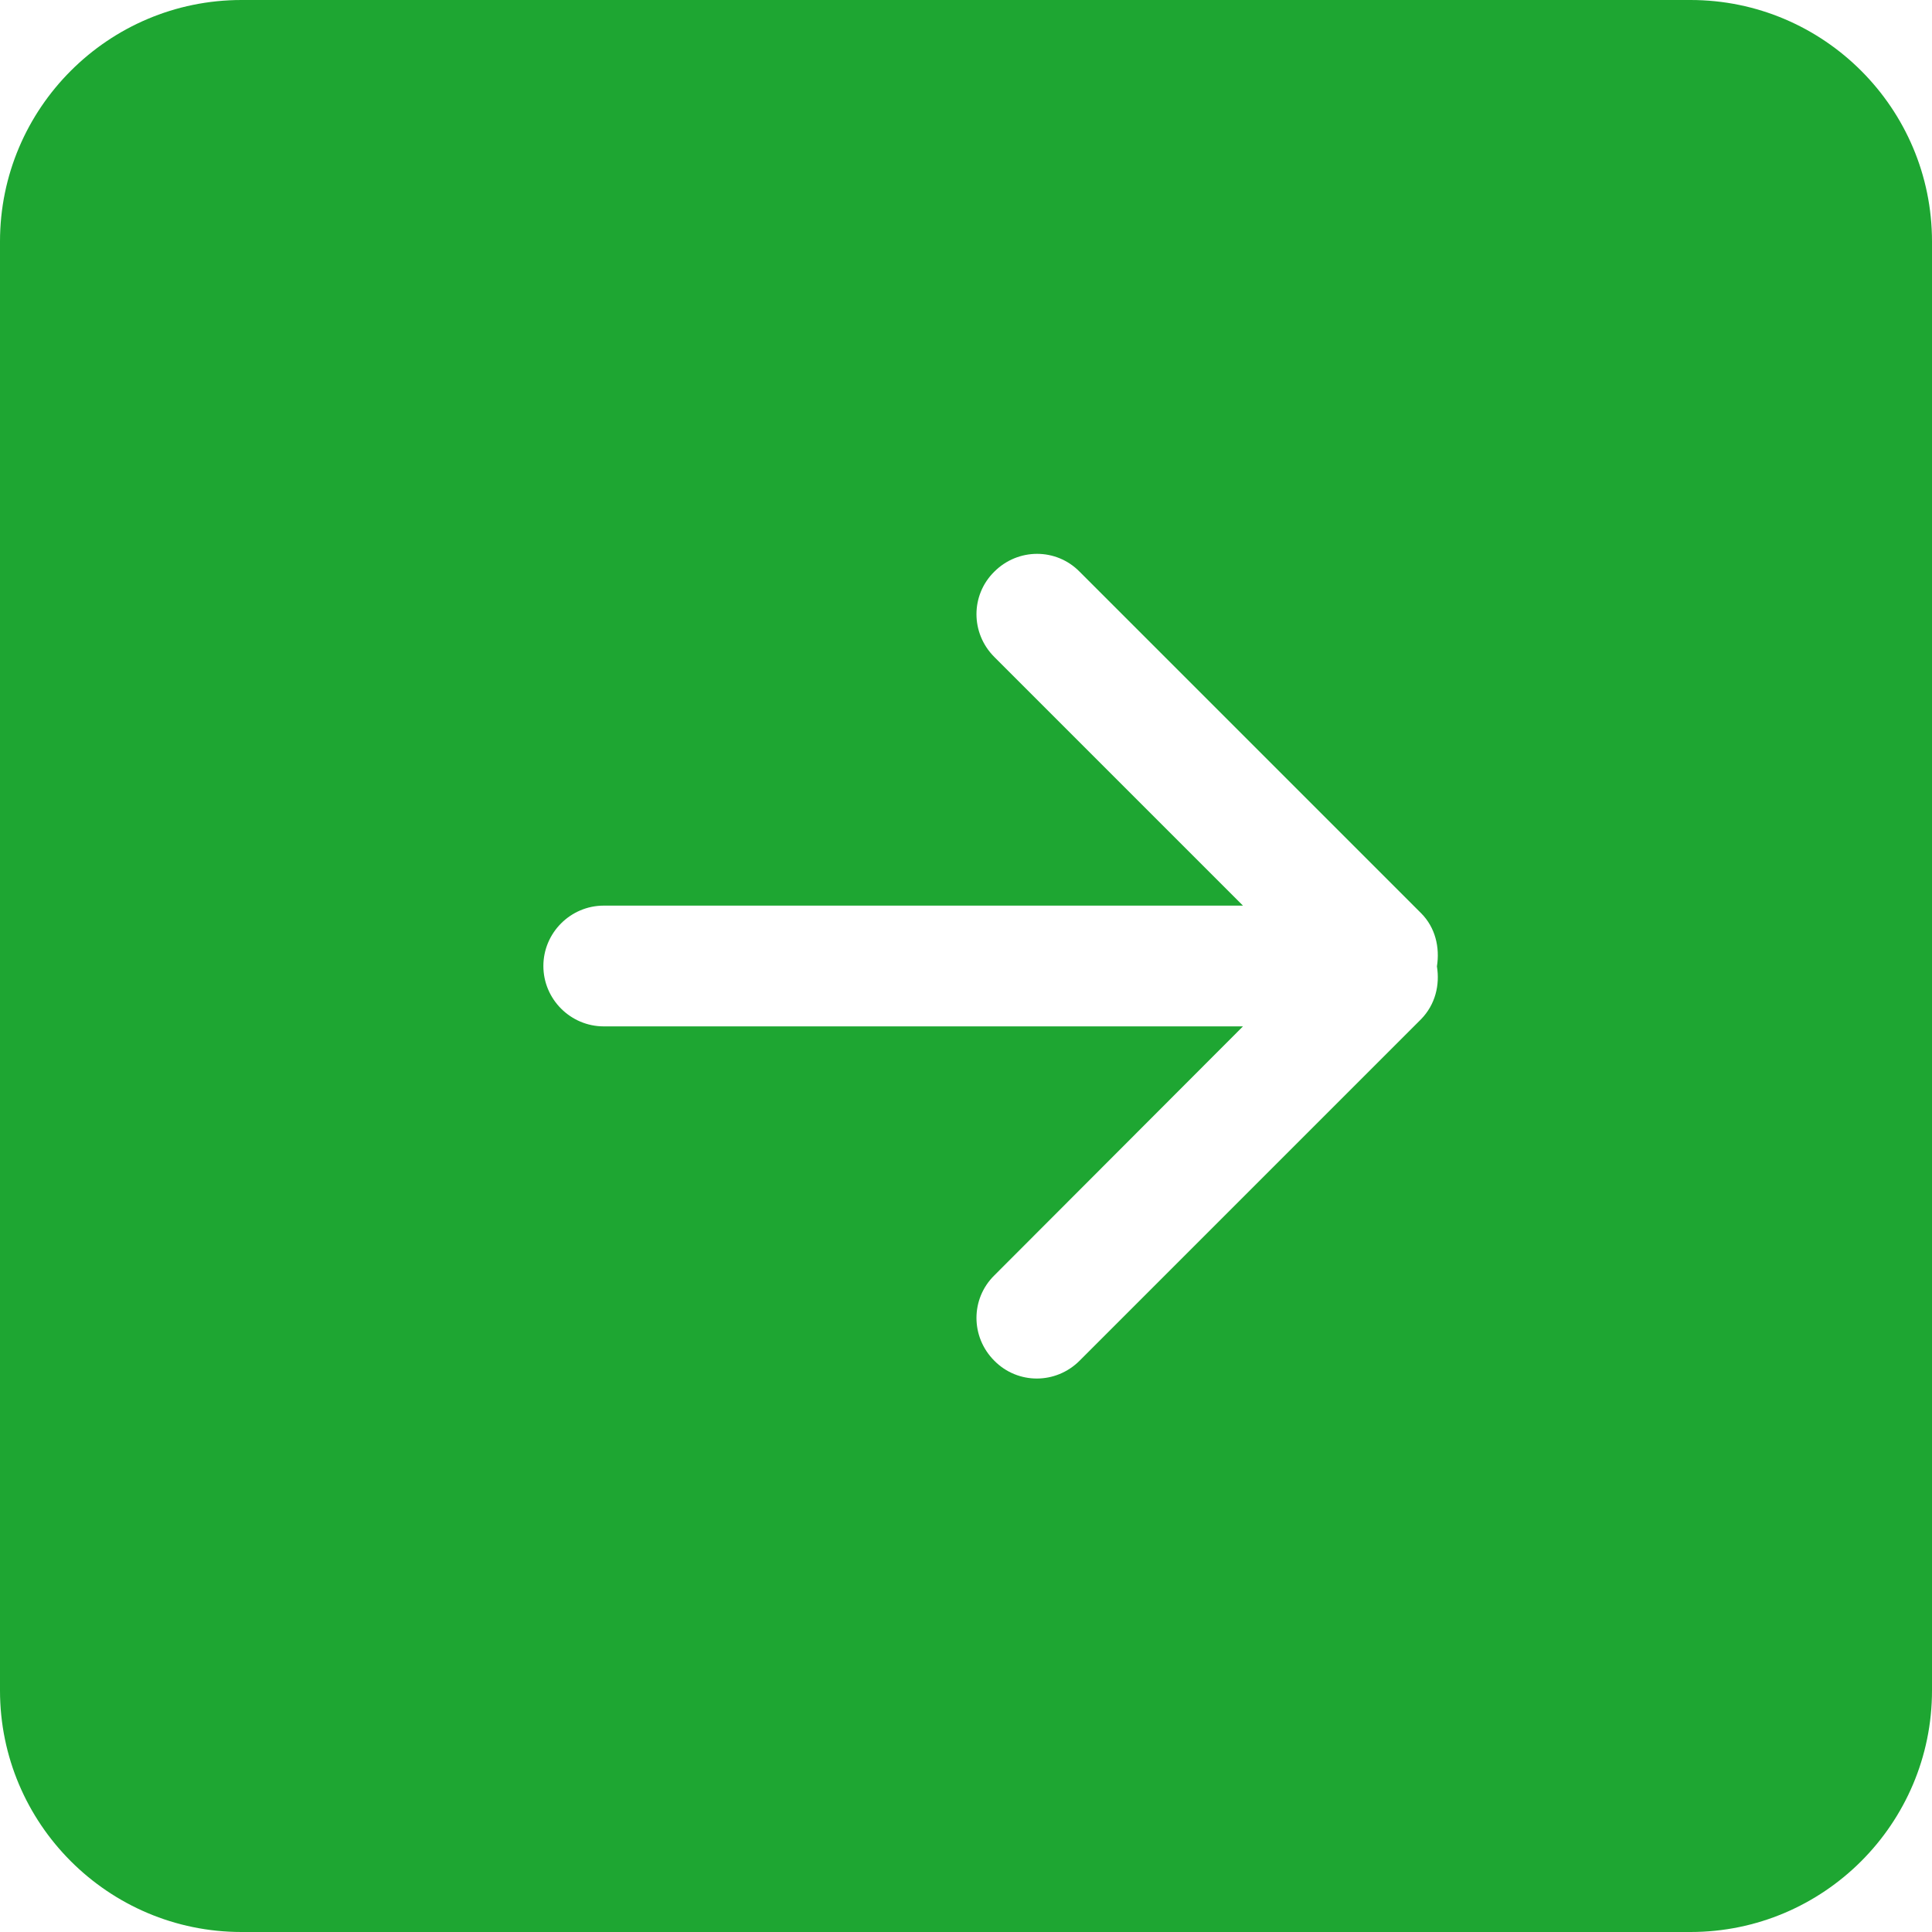
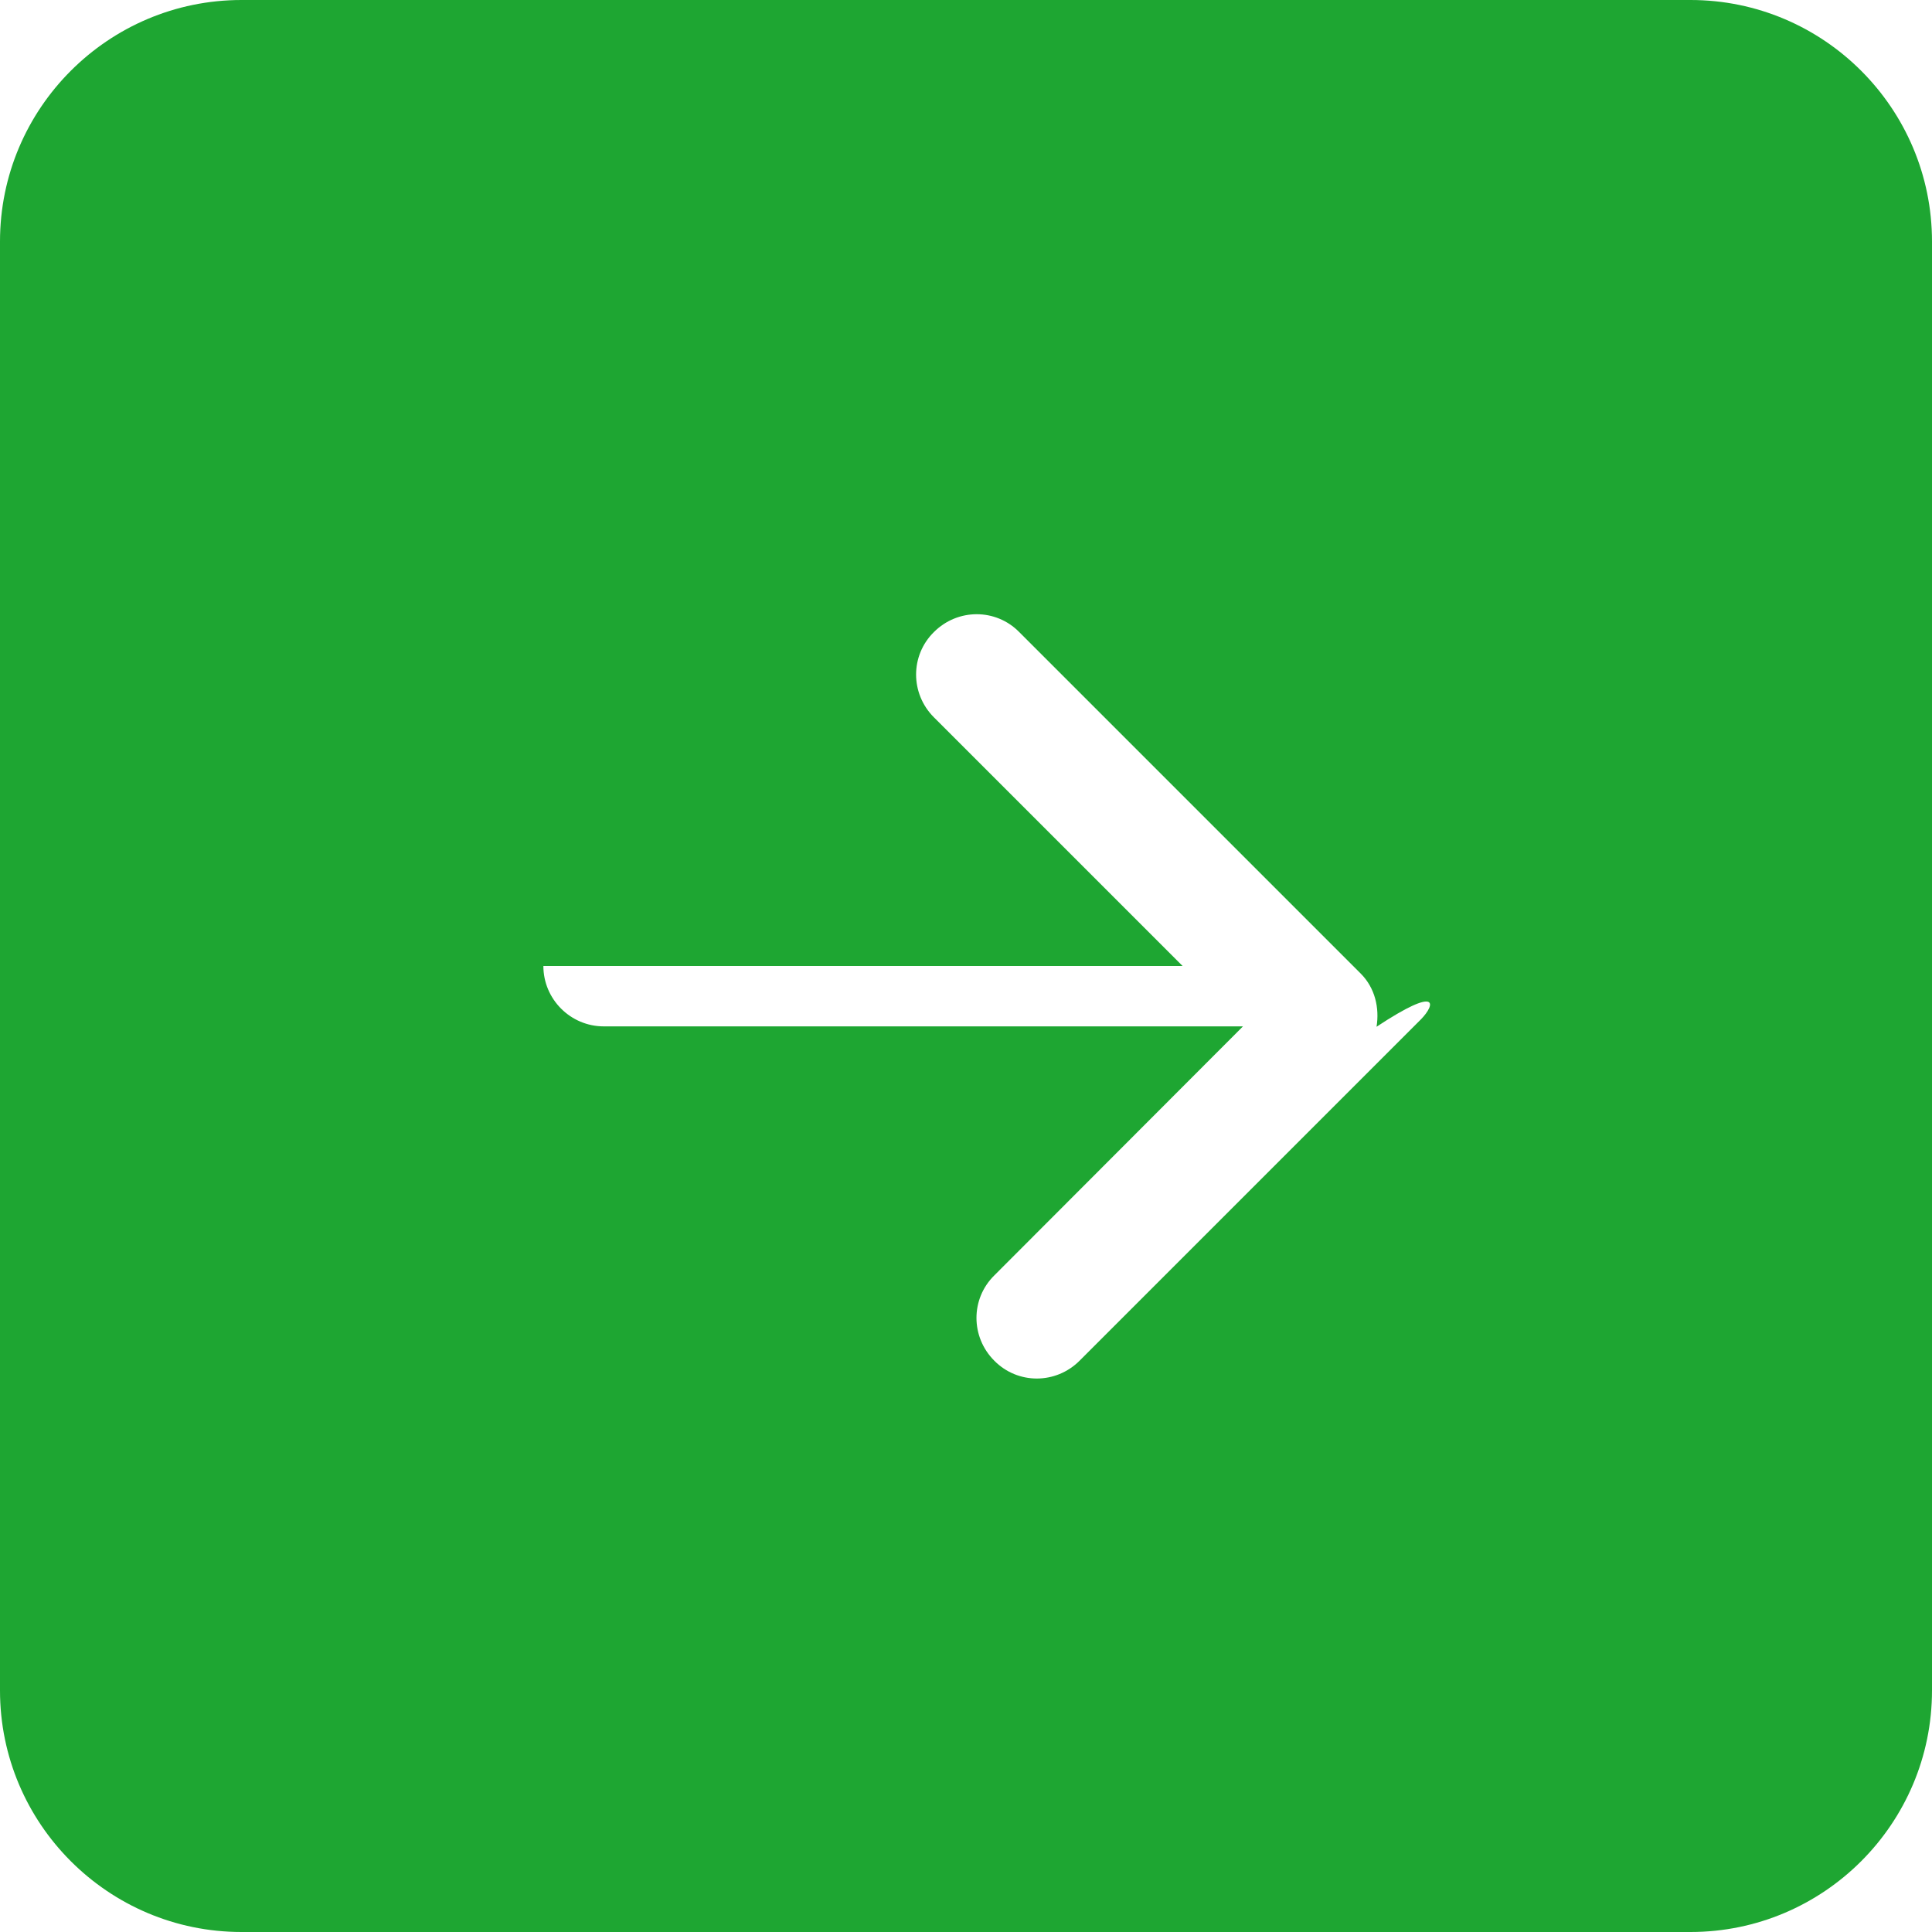
<svg xmlns="http://www.w3.org/2000/svg" id="Слой_1" x="0px" y="0px" viewBox="0 0 512 512" style="enable-background:new 0 0 512 512;" xml:space="preserve">
  <style type="text/css"> .st0{fill:#1EA632;} </style>
  <g>
    <g>
      <g id="_x38__40_">
        <g>
-           <path class="st0" d="M448,0H64C28.7,0,0,28.7,0,64v384c0,35.3,28.7,64,64,64h384c35.3,0,64-28.7,64-64V64 C512,28.7,483.3,0,448,0z M376.6,270.1l-90.5,90.5c-6.3,6.3-16.4,6.3-22.6,0c-6.3-6.3-6.3-16.4,0-22.6l65.9-66H160 c-8.8,0-16-7.2-16-16s7.2-16,16-16h169.4l-65.9-65.9c-6.3-6.3-6.3-16.4,0-22.6c6.3-6.3,16.4-6.3,22.6,0l90.5,90.5 c3.8,3.8,5,9.1,4.2,14.1C381.6,261,380.4,266.2,376.6,270.1z" />
+           <path class="st0" d="M448,0H64C28.7,0,0,28.7,0,64v384c0,35.3,28.7,64,64,64h384c35.3,0,64-28.7,64-64V64 C512,28.7,483.3,0,448,0z M376.6,270.1l-90.5,90.5c-6.3,6.3-16.4,6.3-22.6,0c-6.3-6.3-6.3-16.4,0-22.6l65.9-66H160 c-8.8,0-16-7.2-16-16h169.4l-65.9-65.9c-6.3-6.3-6.3-16.4,0-22.6c6.3-6.3,16.4-6.3,22.6,0l90.5,90.5 c3.8,3.8,5,9.1,4.2,14.1C381.6,261,380.4,266.2,376.6,270.1z" />
        </g>
      </g>
    </g>
  </g>
</svg>